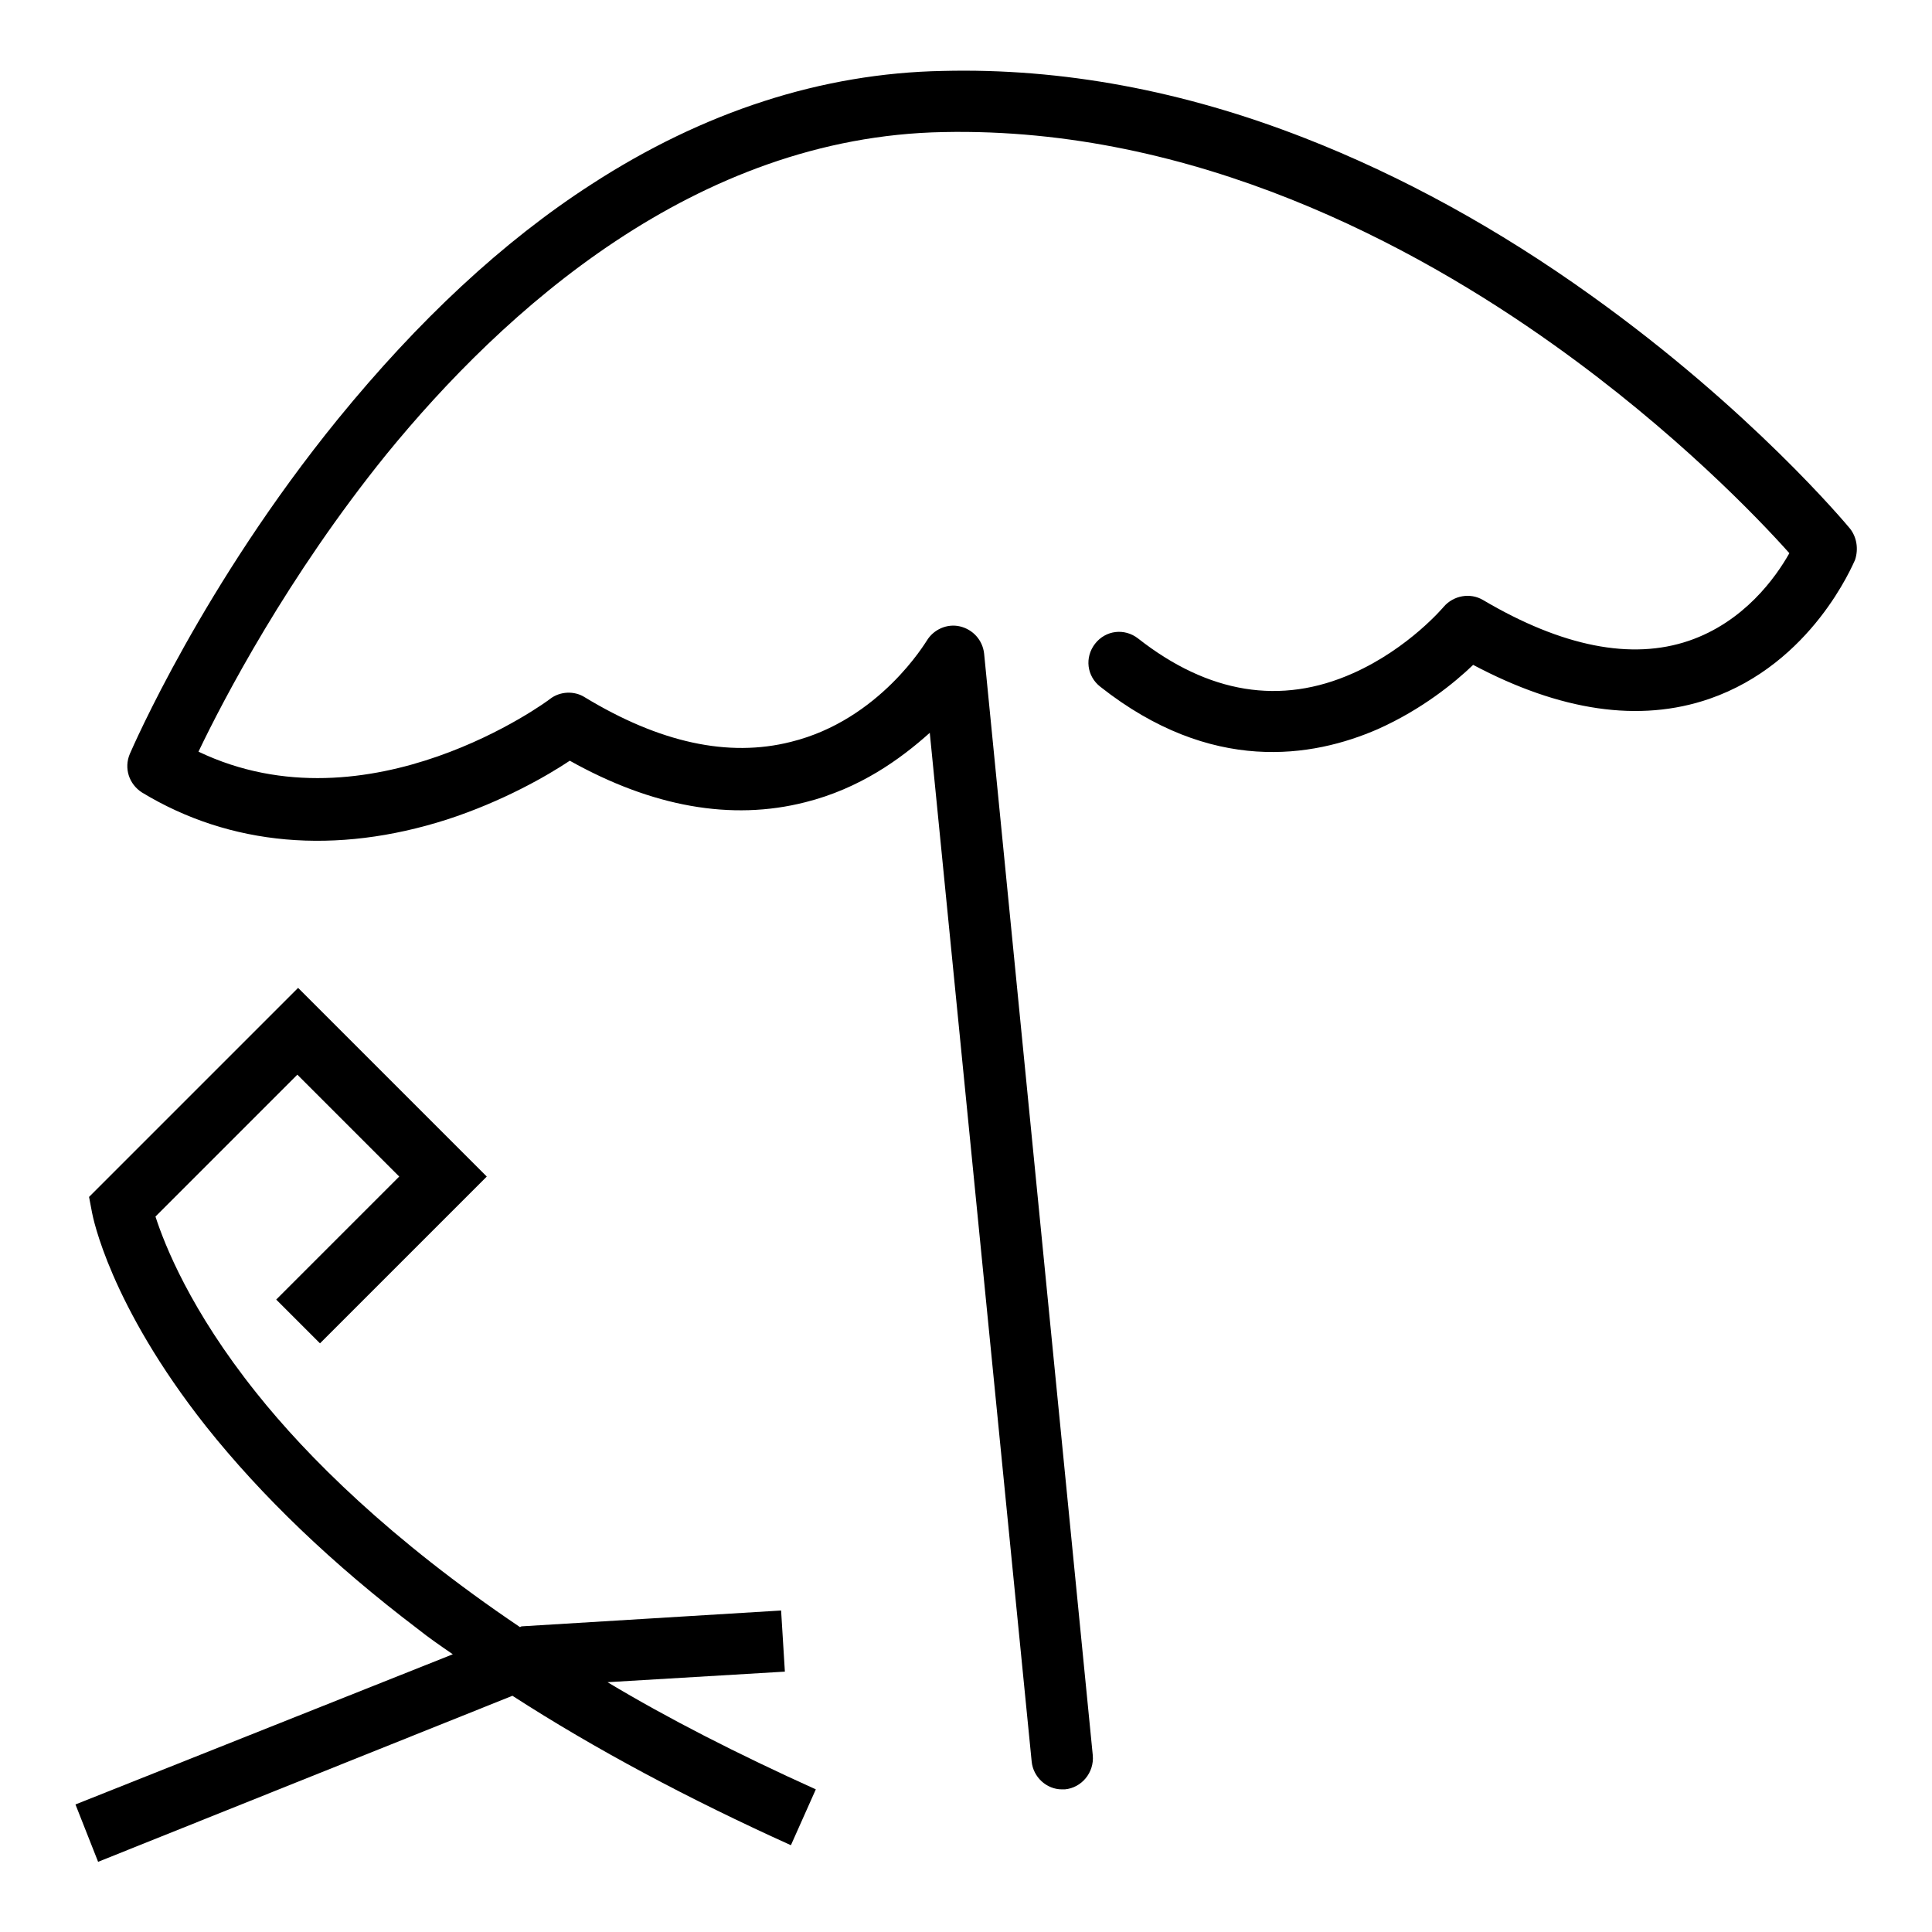
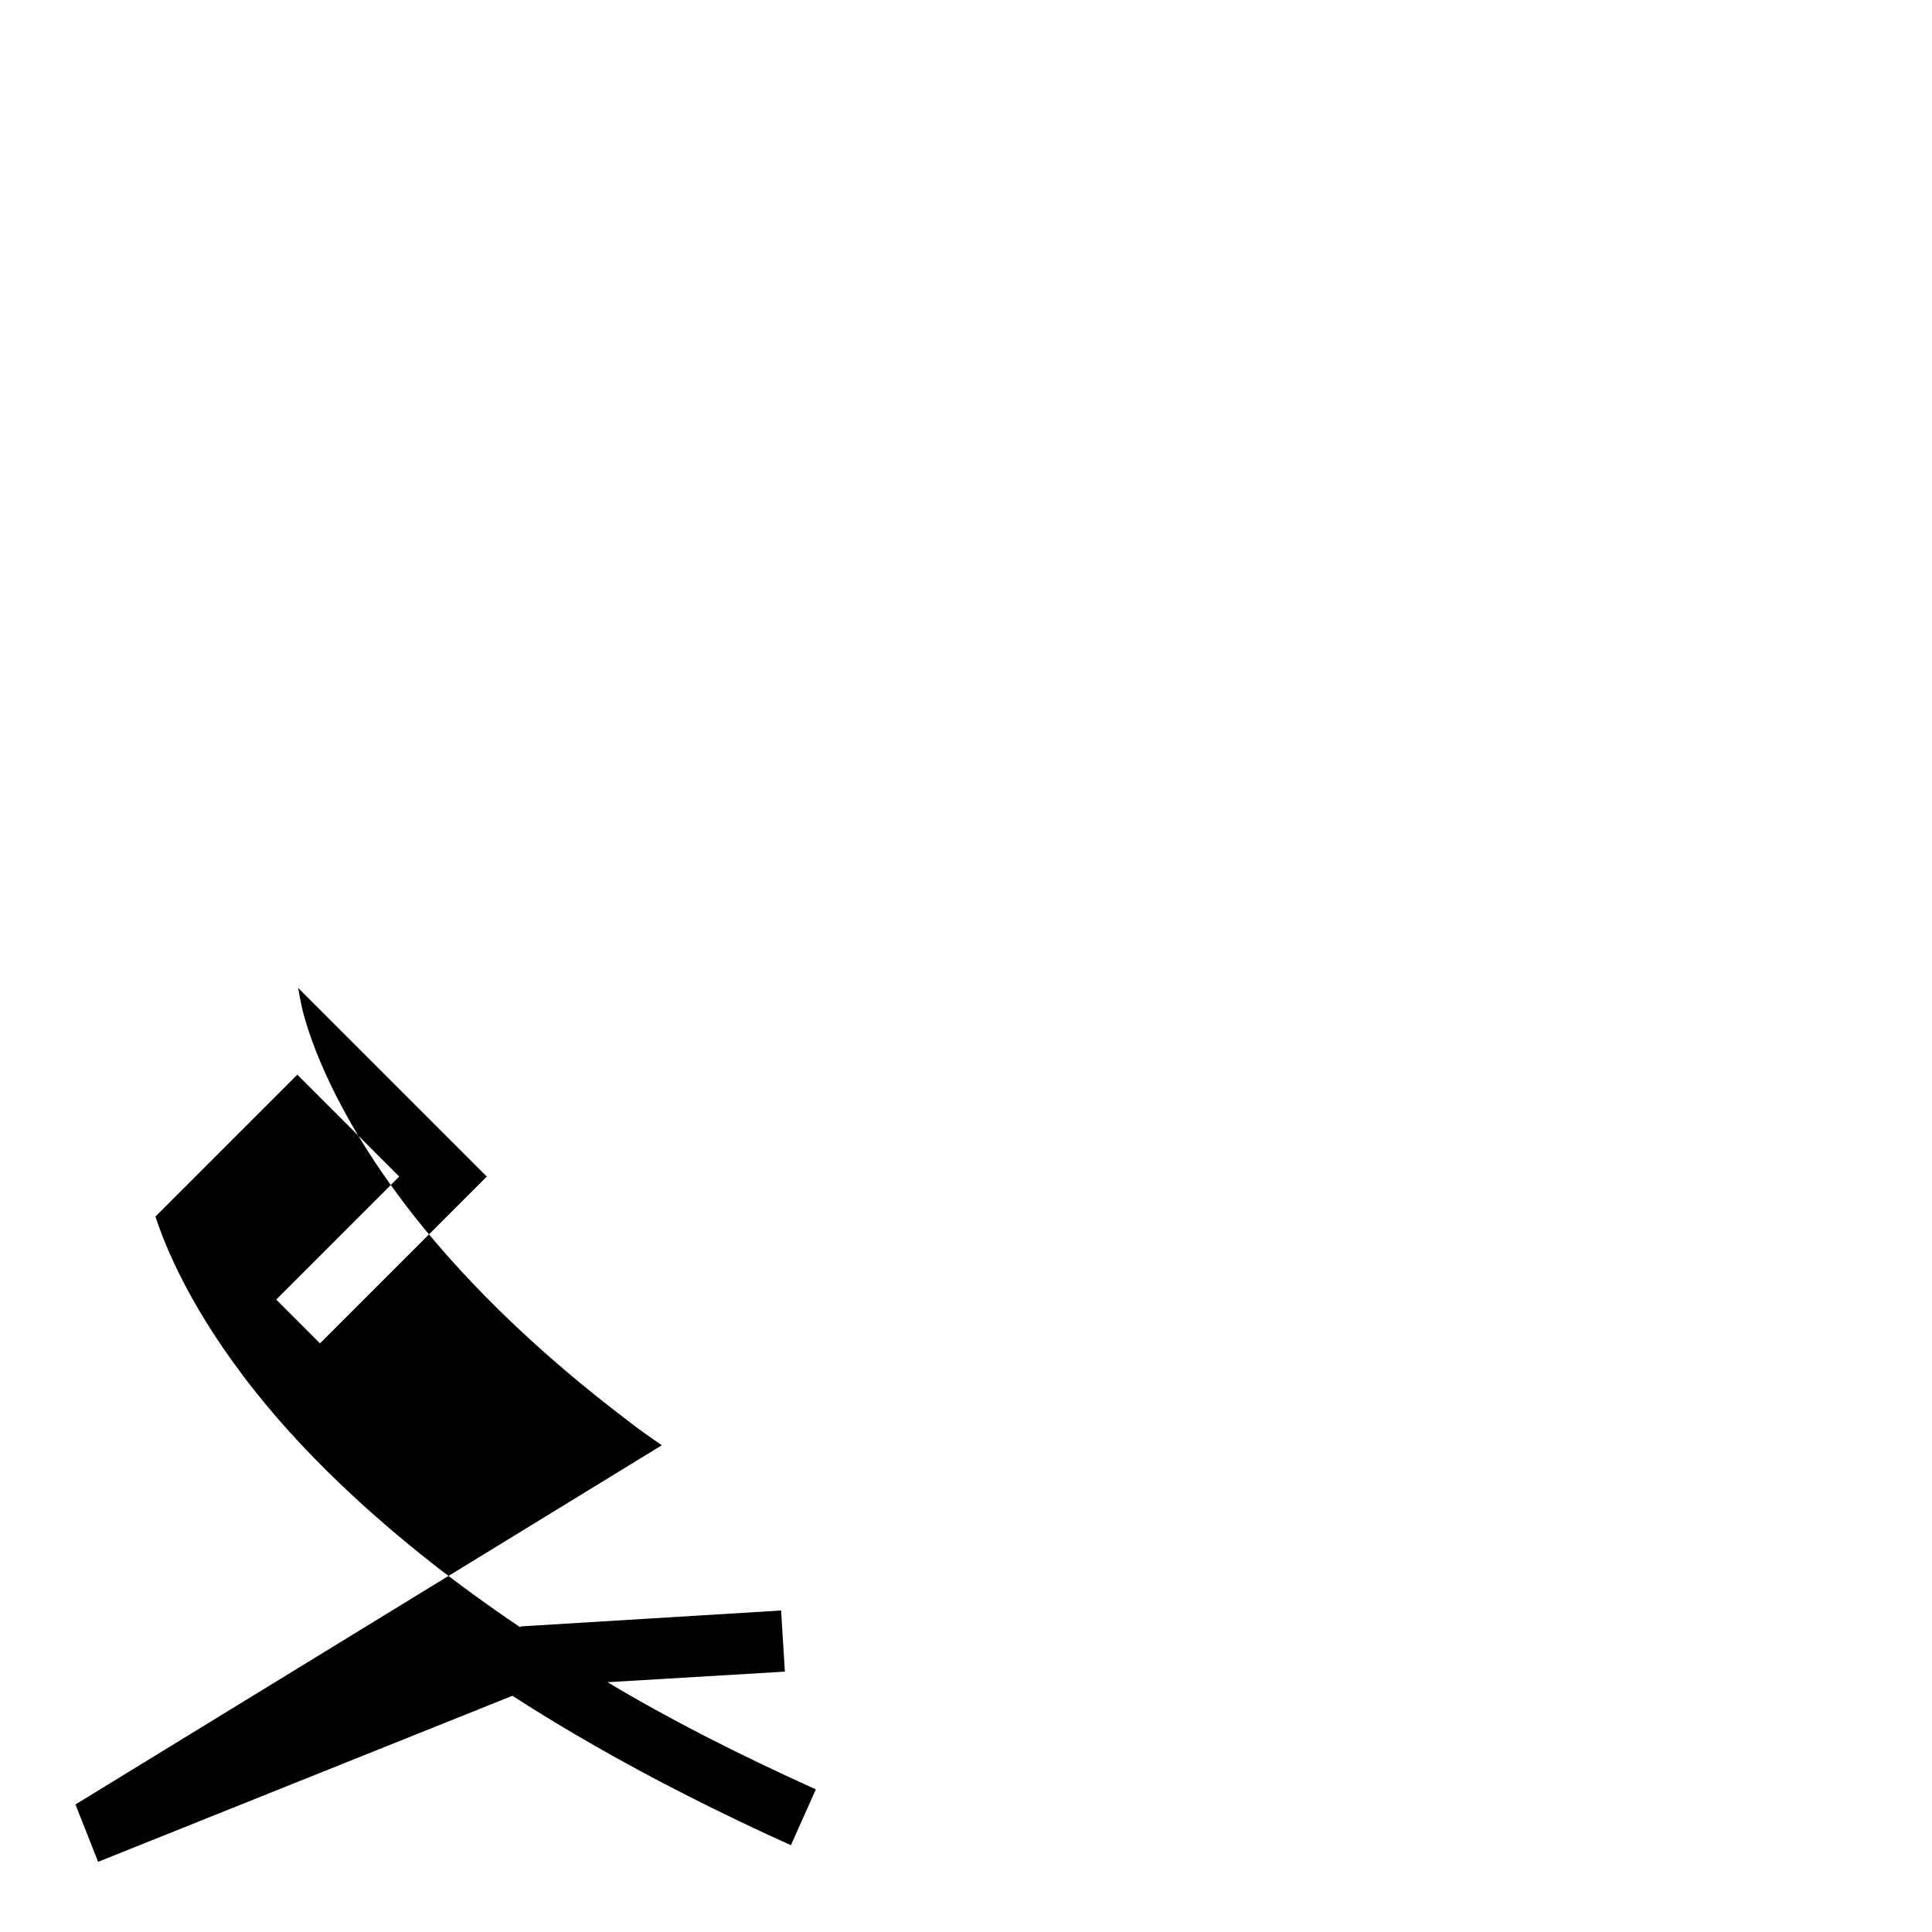
<svg xmlns="http://www.w3.org/2000/svg" version="1.1" x="0px" y="0px" viewBox="0 0 256 256" enable-background="new 0 0 256 256" xml:space="preserve">
  <g>
    <g>
-       <path fill="#000000" d="M245.1,70c-0.5-0.6-13.1-15.7-34.2-30.8c-12.4-8.9-25.2-15.9-38-20.9c-16.1-6.3-32.2-9.3-48-8.9c-16,0.3-31.7,5.4-46.5,15c-11.8,7.6-23,18.1-33.6,31.1C26.9,77.5,17.6,99,17.2,99.9c-0.8,1.9-0.1,4,1.6,5.1c11.7,7.1,25.7,8.3,40.4,3.6c7.4-2.4,13.3-5.8,16.3-7.8c10.9,6.1,21.4,8,31.2,5.5c7.2-1.8,12.6-5.7,16.5-9.2l13.5,136.3c0.2,2.1,2,3.7,4,3.7c0.1,0,0.3,0,0.4,0c2.2-0.2,3.9-2.2,3.7-4.5L130.4,86.6c-0.2-1.8-1.5-3.2-3.2-3.6c-1.7-0.4-3.5,0.4-4.4,1.9c-0.1,0.1-6.2,10.5-18,13.4c-8.3,2.1-17.4,0.1-27.3-5.9c-1.4-0.9-3.3-0.8-4.6,0.2c-0.2,0.2-24,17.8-46.6,7c3.3-6.9,11.8-23.2,24.9-39.4C66.7,41.2,92.1,18.1,125,17.5c33.3-0.7,62.4,15,80.9,28.2c16,11.4,27.1,23,31.2,27.6c-1.8,3.2-6,9.1-13.3,11.6c-7.6,2.6-16.8,0.8-27.3-5.4c-1.7-1-3.9-0.6-5.2,0.9c0,0-4.6,5.5-12,8.8c-9.6,4.3-19.2,2.7-28.5-4.6c-1.8-1.4-4.3-1.1-5.7,0.7c-1.4,1.8-1.1,4.3,0.7,5.7c14.7,11.6,28.1,9.4,36.8,5.6c5.8-2.6,10.1-6.1,12.6-8.5c11.5,6.1,22,7.7,31.3,4.5c13.6-4.7,19-17.8,19.3-18.4C246.3,72.7,246,71.1,245.1,70z" />
-       <path fill="#000000" d="M104,221.5l-0.5-8.1l-34.4,2.1l-0.2,0.1c-17.2-11.6-28.2-22.6-34.9-31c-8.8-11-12.2-19.7-13.4-23.4l18.8-18.8l13.5,13.5l-16.3,16.3l5.8,5.8l22.1-22.1l-25-25l-27.7,27.7l0.4,2.1c0.1,0.5,2.3,12.1,15.1,28.3c7.4,9.3,16.8,18.3,28,26.8c1.5,1.2,3.1,2.3,4.7,3.4L10,239.1l3,7.6l54.9-22c11,7.1,23.4,13.7,36.9,19.8l3.3-7.4c-10.4-4.7-19.6-9.4-27.6-14.2L104,221.5z" />
+       <path fill="#000000" d="M104,221.5l-0.5-8.1l-34.4,2.1l-0.2,0.1c-17.2-11.6-28.2-22.6-34.9-31c-8.8-11-12.2-19.7-13.4-23.4l18.8-18.8l13.5,13.5l-16.3,16.3l5.8,5.8l22.1-22.1l-25-25l0.4,2.1c0.1,0.5,2.3,12.1,15.1,28.3c7.4,9.3,16.8,18.3,28,26.8c1.5,1.2,3.1,2.3,4.7,3.4L10,239.1l3,7.6l54.9-22c11,7.1,23.4,13.7,36.9,19.8l3.3-7.4c-10.4-4.7-19.6-9.4-27.6-14.2L104,221.5z" />
    </g>
  </g>
</svg>